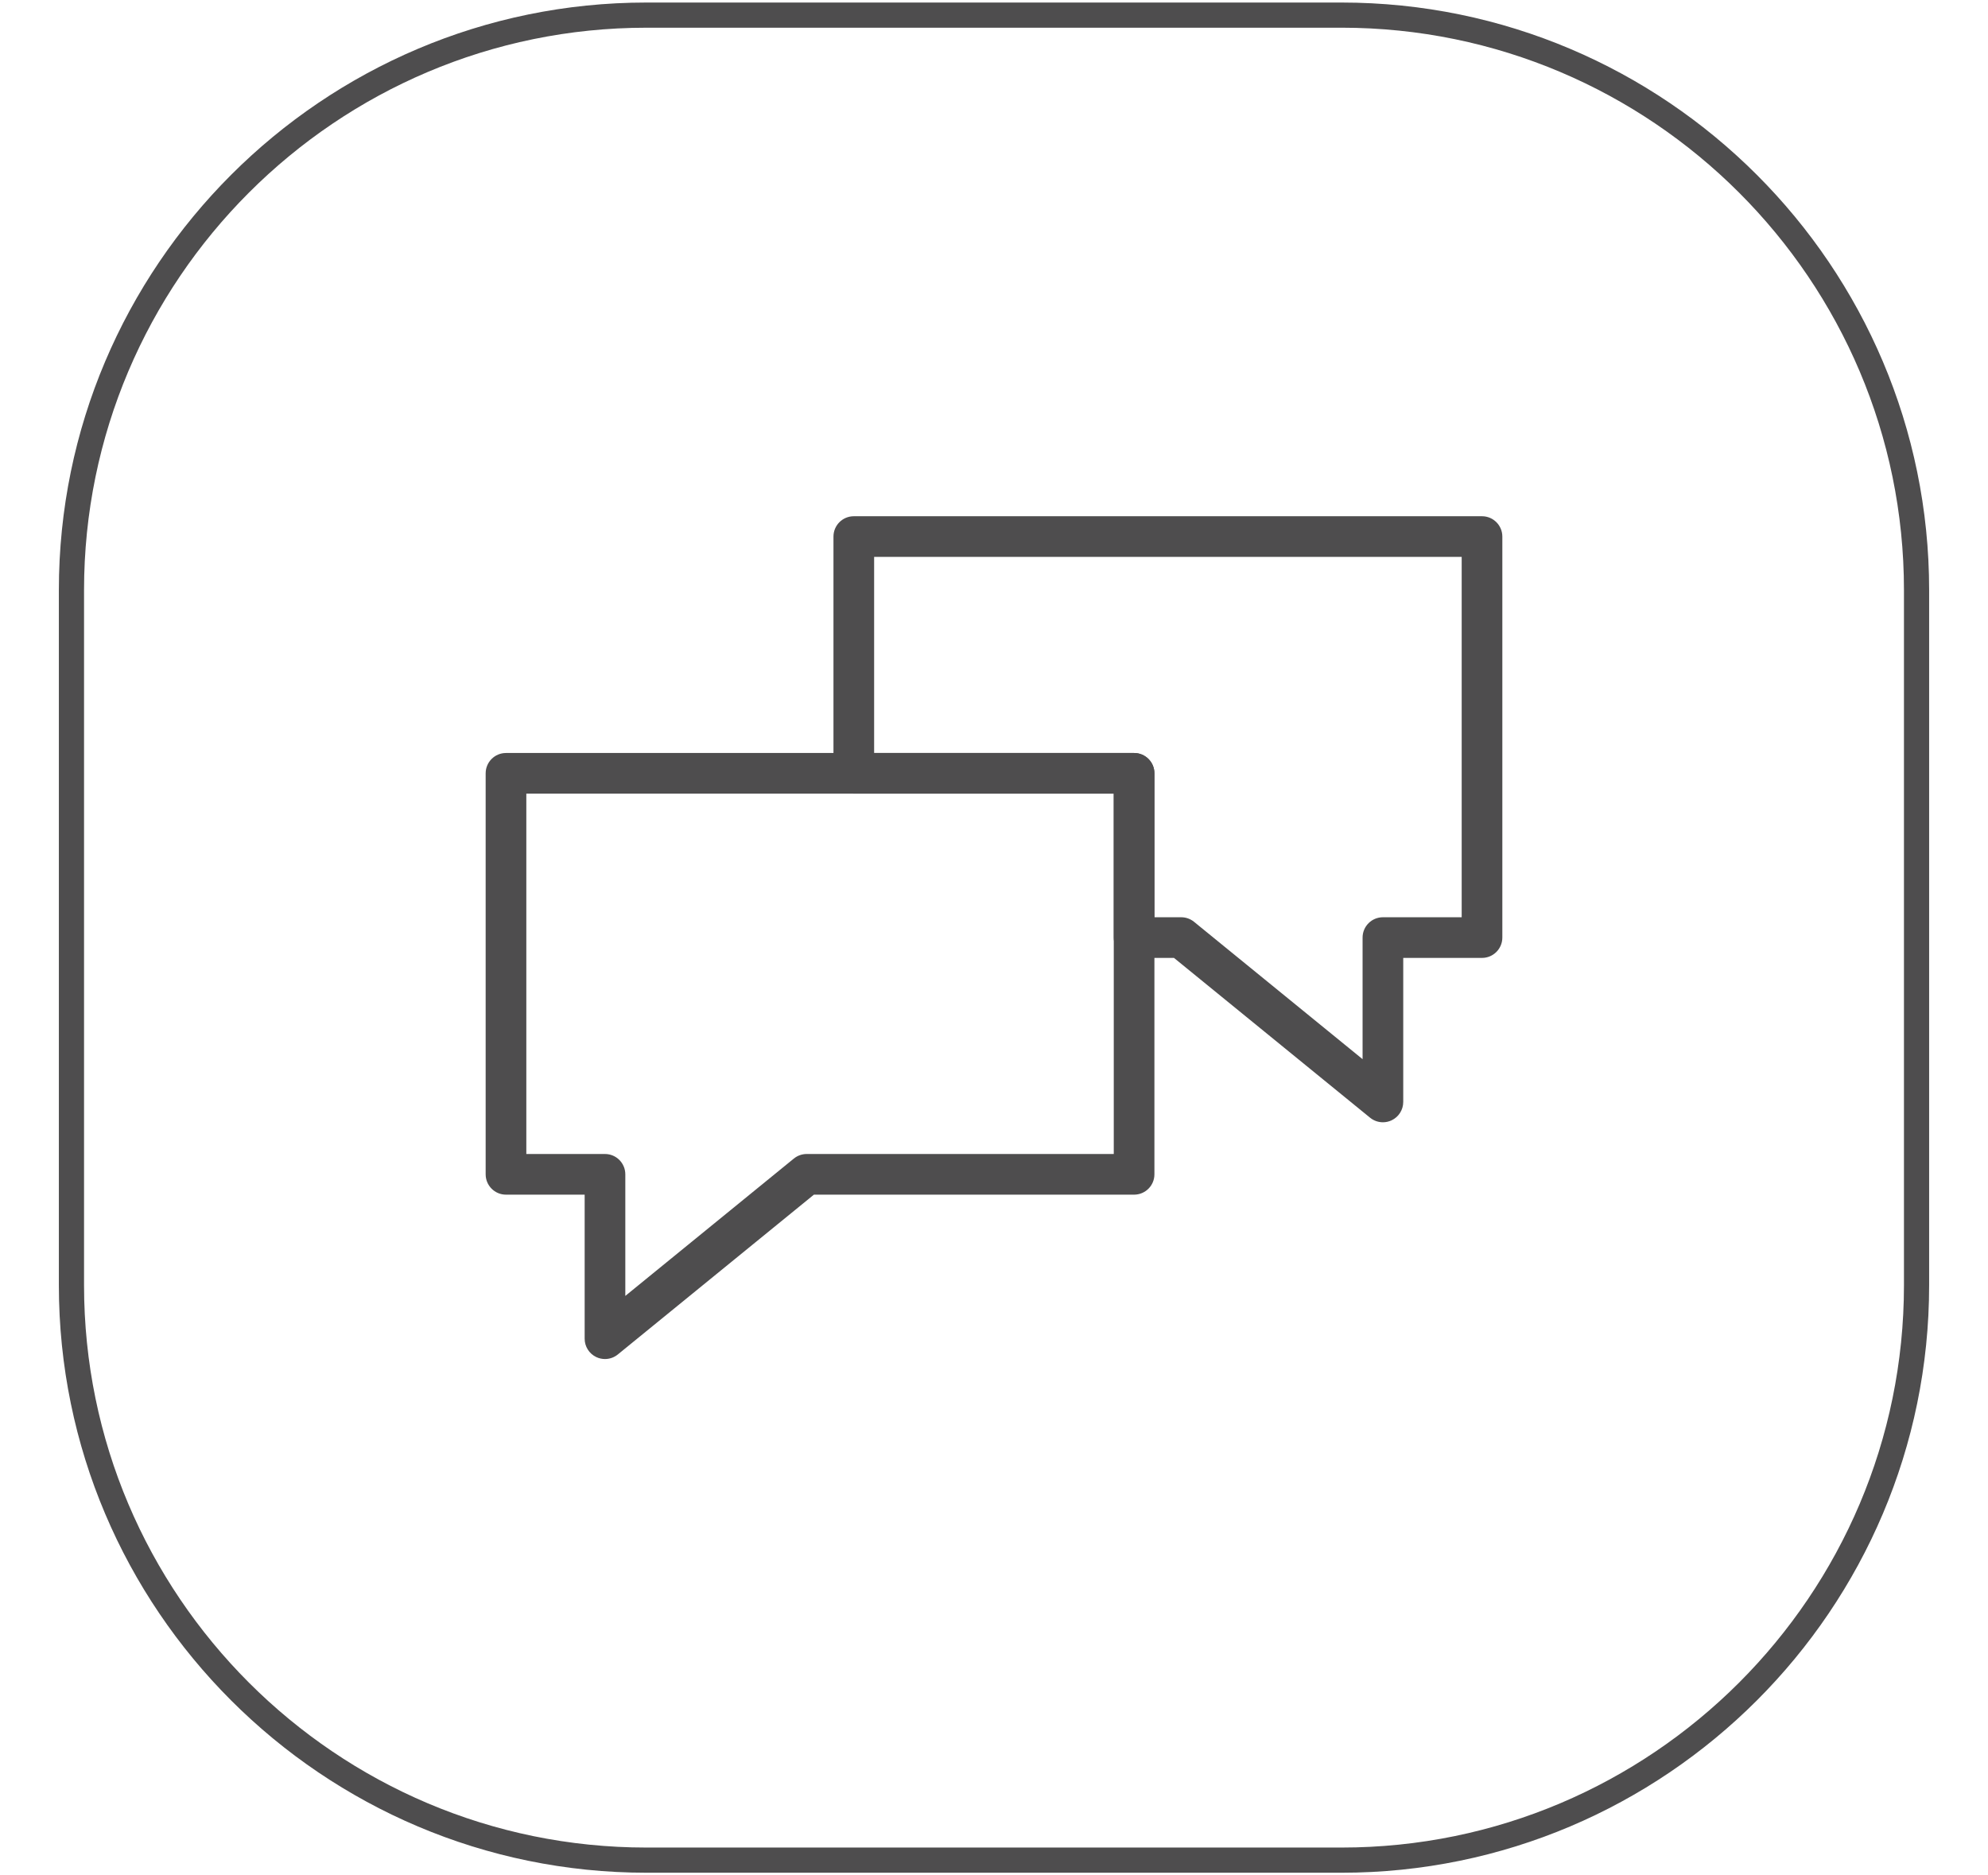
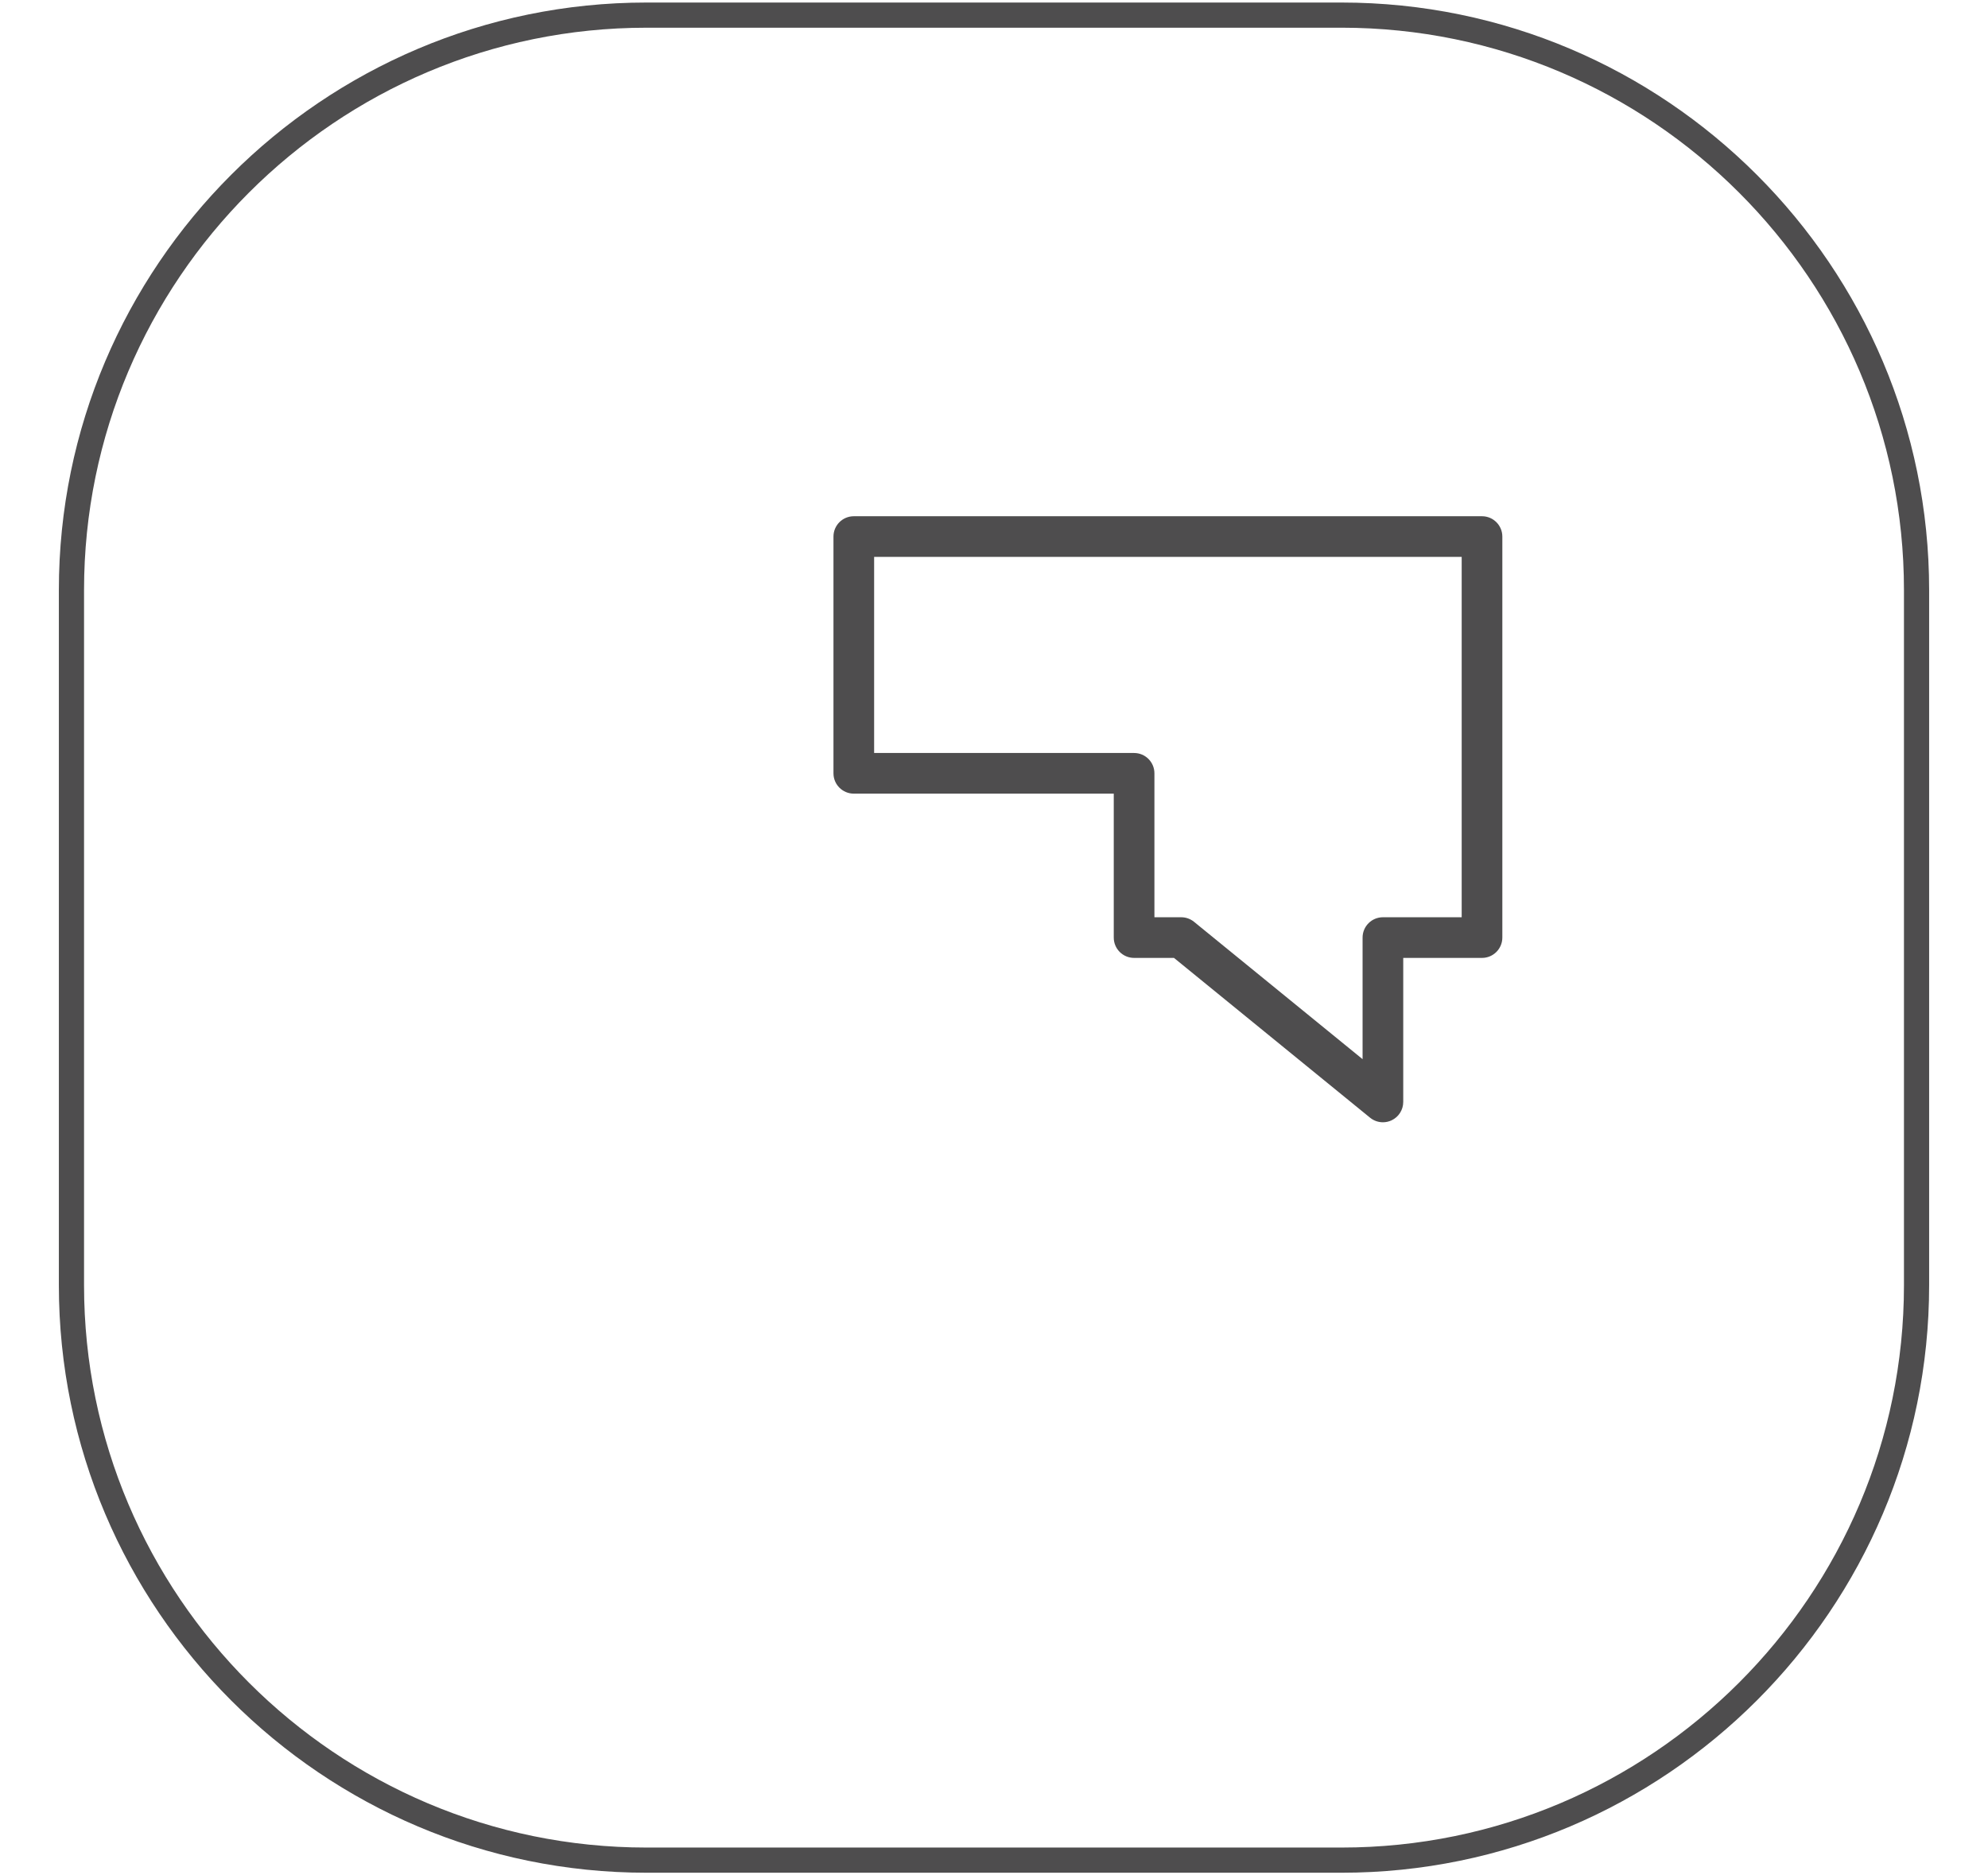
<svg xmlns="http://www.w3.org/2000/svg" id="Layer_1" width="300" height="283" viewBox="0 0 300 283">
  <defs>
    <style>.cls-1{fill:#4e4d4e;stroke-width:0px;}</style>
  </defs>
-   <path class="cls-1" d="M91.294,205.094c-.447,0-.896-.097-1.316-.297-1.07-.508-1.751-1.587-1.751-2.771v-21.738h-11.871c-1.694,0-3.068-1.373-3.068-3.068v-60.517c0-1.694,1.373-3.068,3.068-3.068h94.783c1.694,0,3.068,1.373,3.068,3.068v60.517c0,1.694-1.373,3.068-3.068,3.068h-48.316l-29.591,24.116c-.558.455-1.245.69-1.938.69ZM79.424,174.152h11.871c1.694,0,3.068,1.373,3.068,3.068v18.349l25.432-20.727c.547-.446,1.232-.69,1.938-.69h46.34v-54.382h-88.648v54.382Z" />
  <path class="cls-1" d="M208.689,169.365c-.693,0-1.38-.235-1.938-.69l-29.591-24.116h-6.02c-1.694,0-3.068-1.373-3.068-3.068v-21.721h-39.229c-1.694,0-3.068-1.373-3.068-3.068v-35.728c0-1.694,1.373-3.068,3.068-3.068h94.8c1.694,0,3.068,1.373,3.068,3.068v60.517c0,1.694-1.373,3.068-3.068,3.068h-11.887v21.738c0,1.184-.681,2.263-1.751,2.771-.419.199-.869.297-1.316.297ZM174.207,138.424h4.044c.706,0,1.391.243,1.938.69l25.432,20.727v-18.349c0-1.694,1.373-3.068,3.068-3.068h11.887v-54.382h-88.665v29.593h39.229c1.694,0,3.068,1.373,3.068,3.068v21.721Z" />
  <path class="cls-1" d="M202.447,282.617h-104.894c-48.893,0-88.67-39.774-88.67-88.663v-104.905C8.883,40.158,48.66.383,97.553.383h104.894c48.893,0,88.67,39.776,88.67,88.667v104.905c0,48.889-39.778,88.663-88.67,88.663ZM97.553,4.182C50.757,4.182,12.682,42.253,12.682,89.049v104.905c0,46.795,38.075,84.864,84.871,84.864h104.894c46.797,0,84.871-38.069,84.871-84.864v-104.905c0-46.797-38.075-84.868-84.871-84.868h-104.894Z" />
</svg>